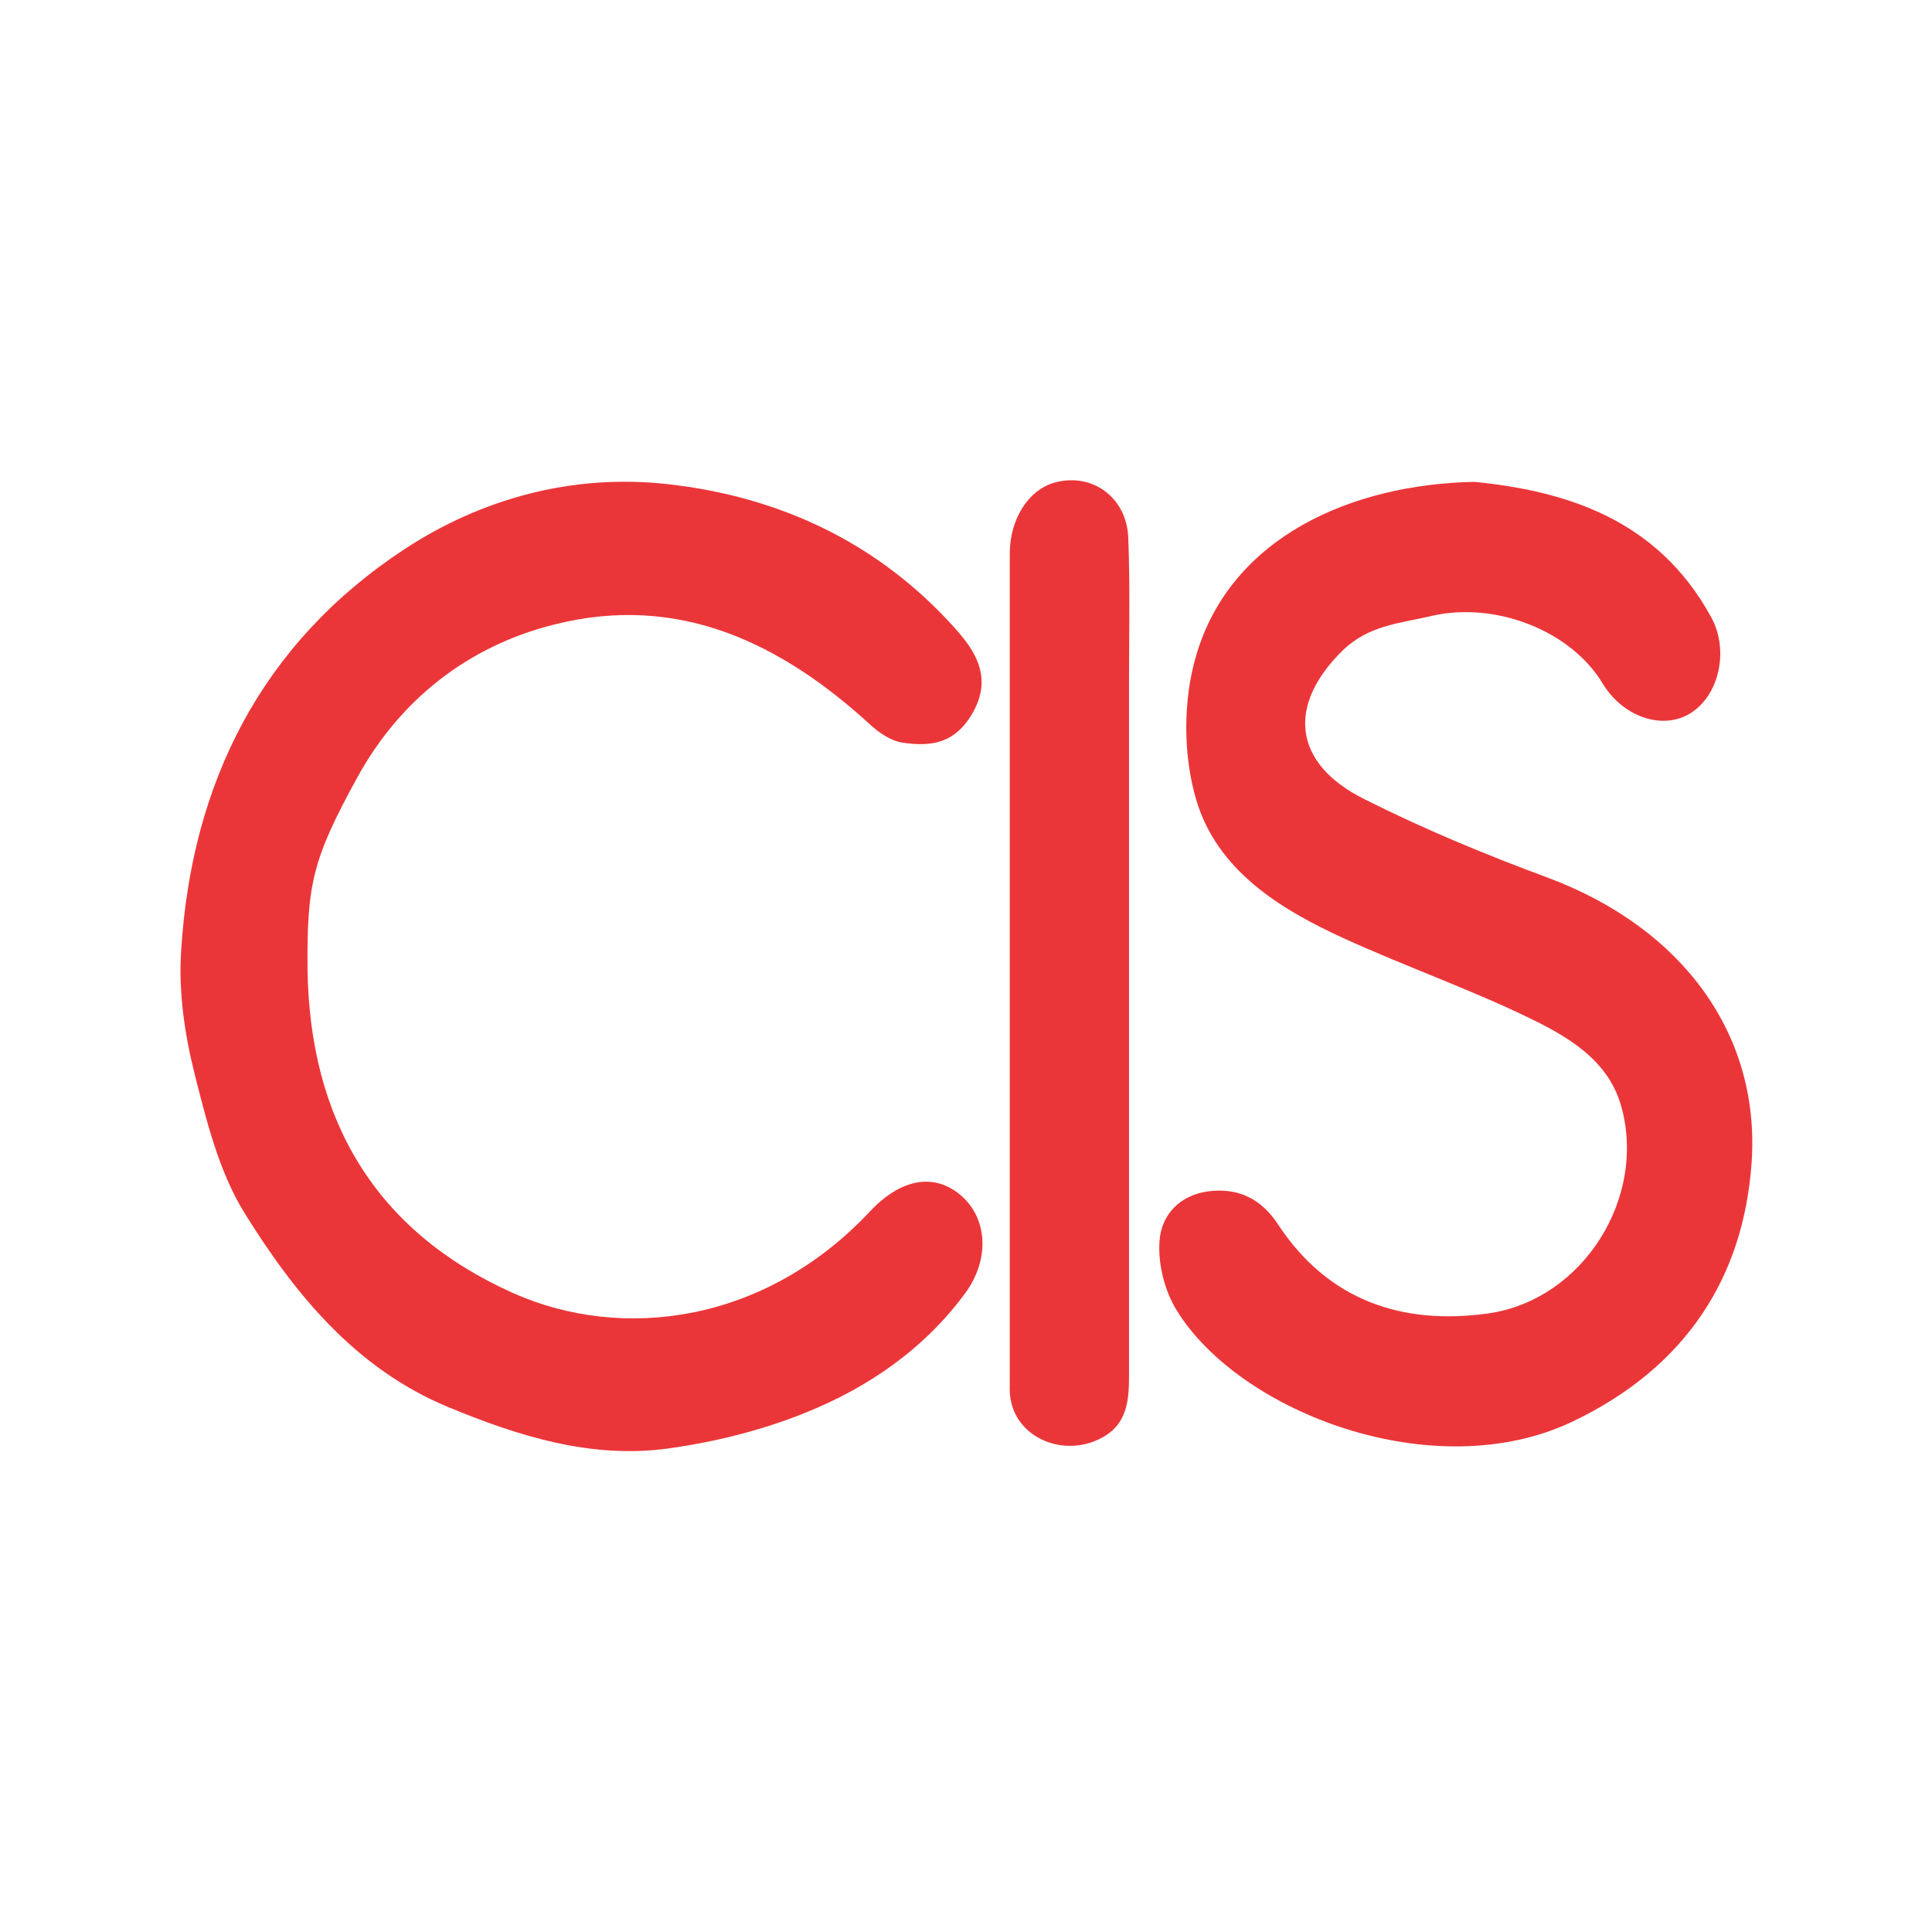
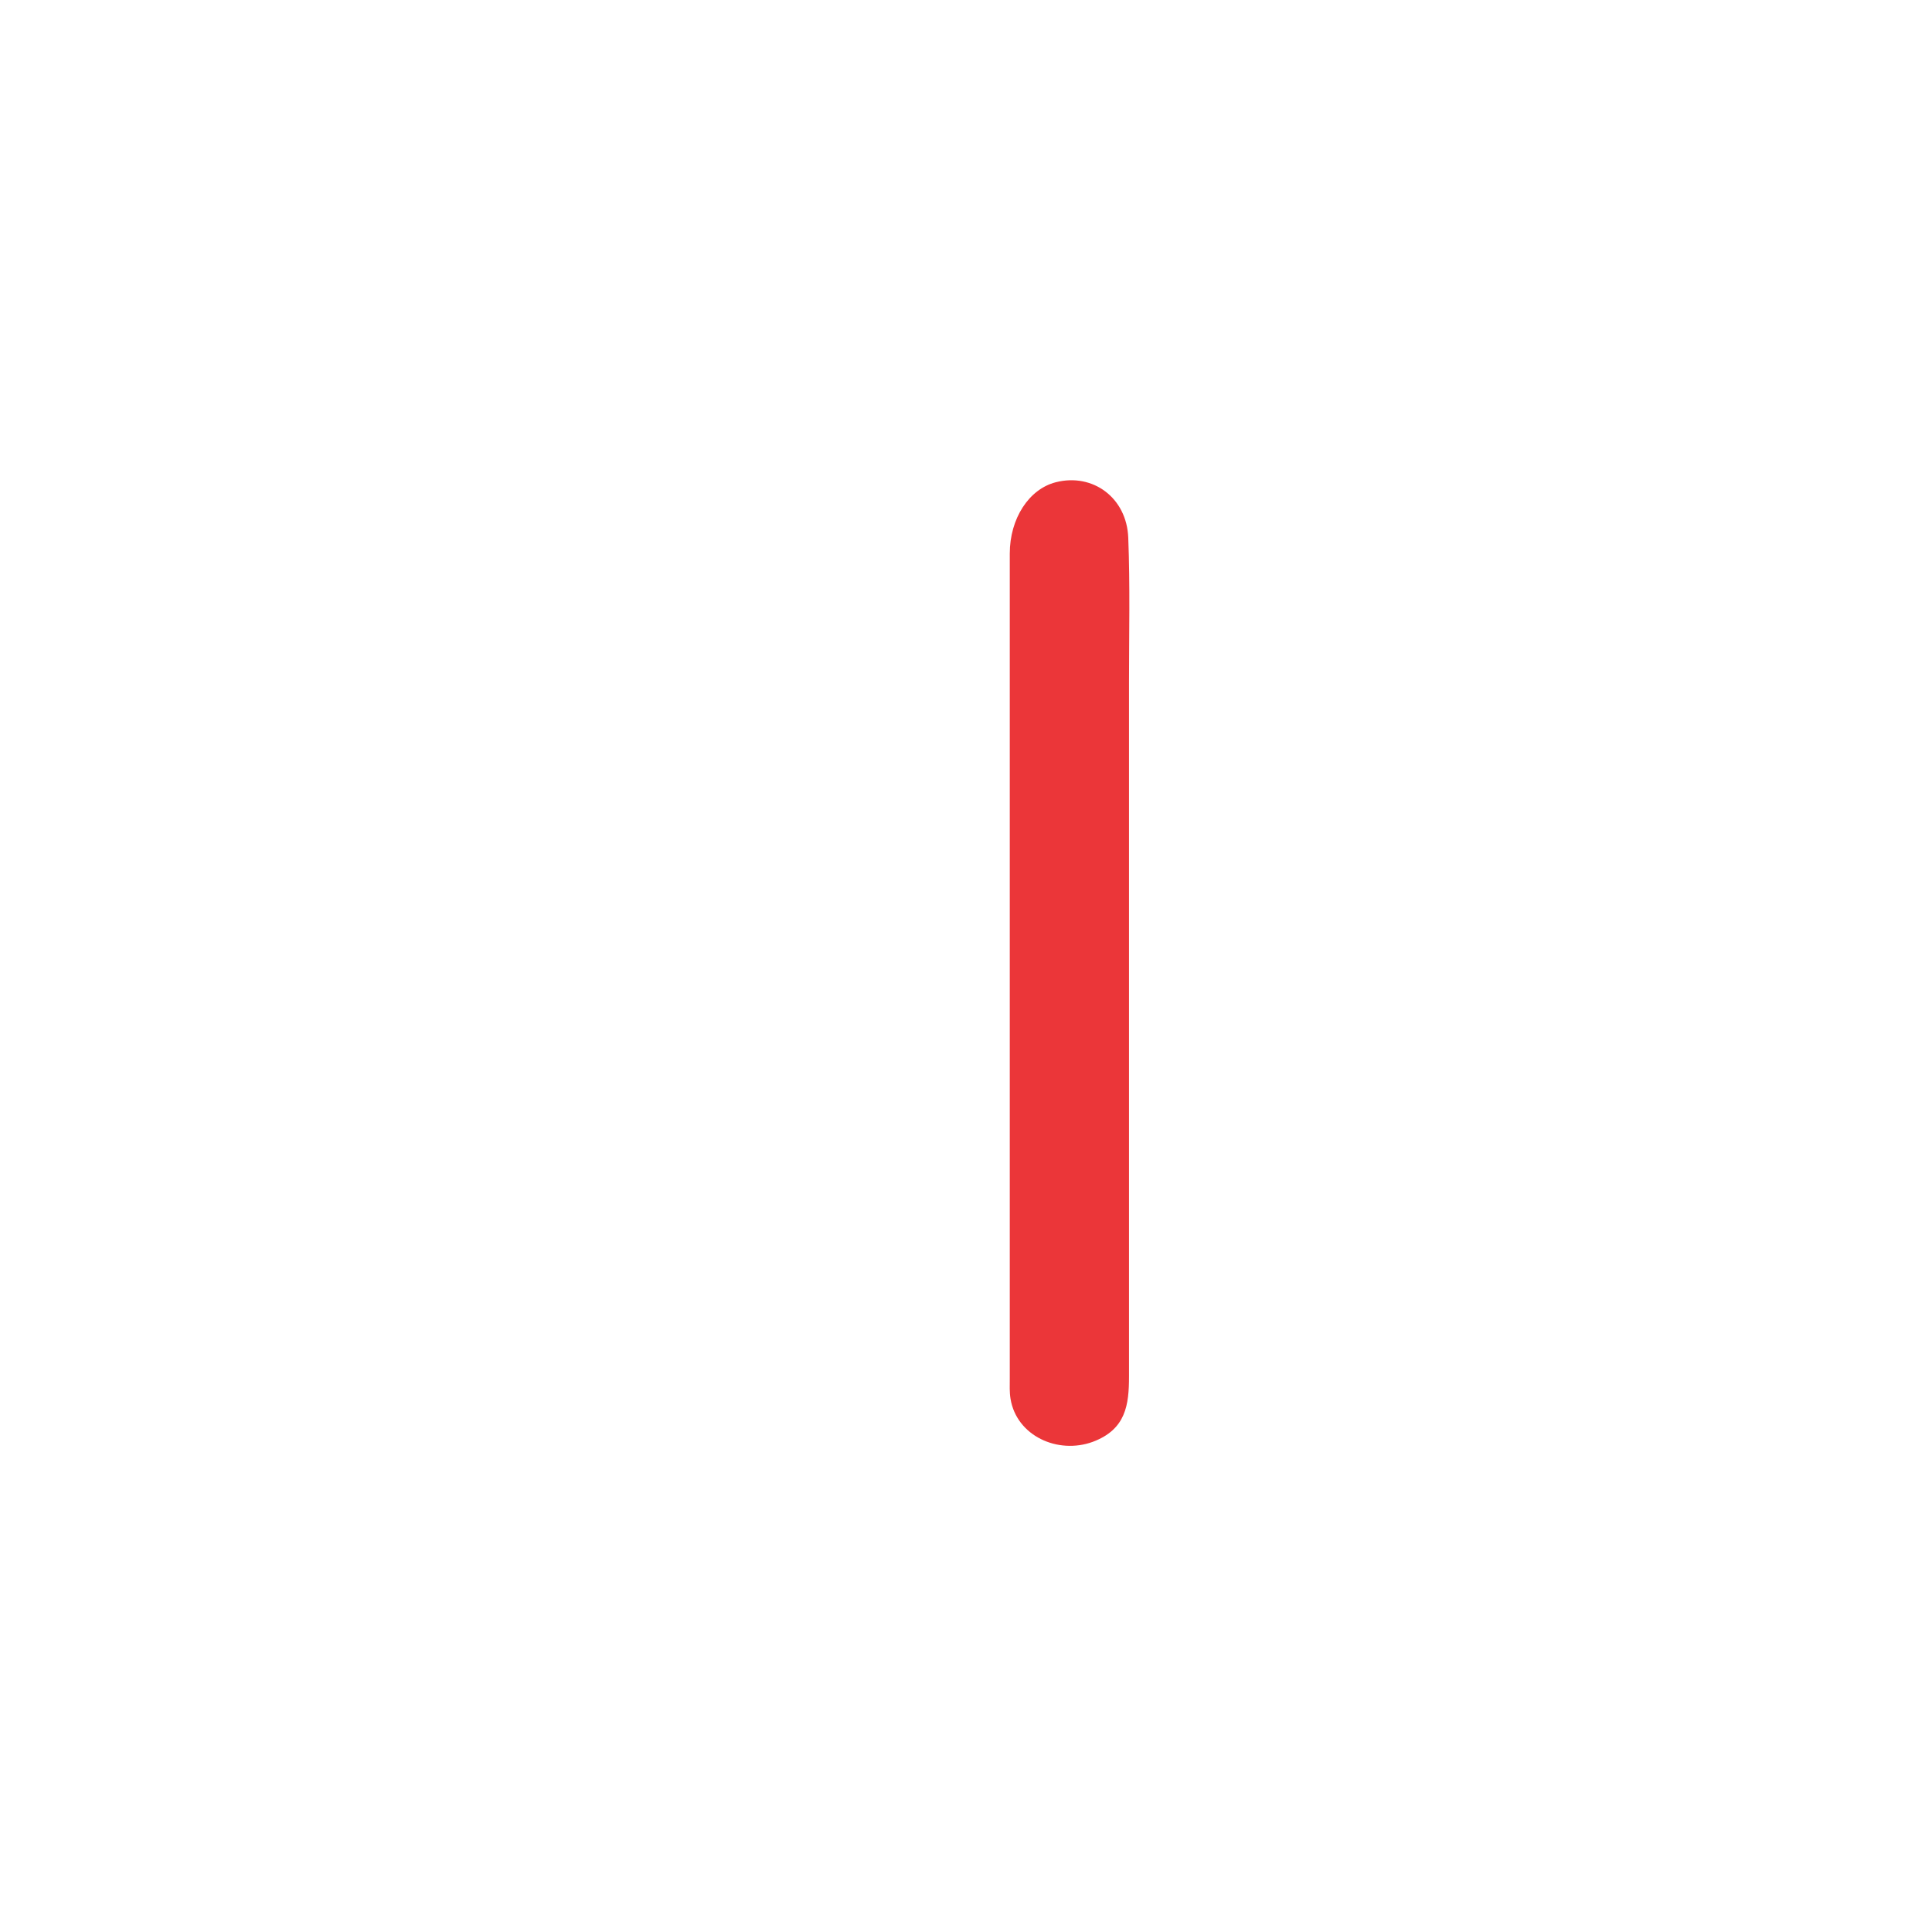
<svg xmlns="http://www.w3.org/2000/svg" version="1.1" id="Layer_1" x="0px" y="0px" viewBox="0 0 512 512" style="enable-background:new 0 0 512 512;" xml:space="preserve">
  <style type="text/css">
	.st0{fill:#EB3639;}
</style>
  <g>
-     <path class="st0" d="M81.5,257c0.6,39.6,17.8,69.2,54.3,85.6c29,13,66.9,8.1,94.7-21.5c8.5-9.1,17.5-10.3,24.5-4   c6.7,6.1,7.3,16.7,0.8,25.6c-10.9,14.8-25.7,25-42.4,31.7c-11.6,4.7-24.2,7.8-36.6,9.5c-20.3,2.7-39.4-3.3-58-11   c-24.6-10.2-40.7-30-54.1-51.6c-6.7-10.9-10-24.3-13.2-37c-2.6-10.4-4.2-21.6-3.5-32.2c2.7-44.7,21.4-81.7,59.1-106.5   c20.5-13.5,44.7-20.1,69.8-17.3c29.8,3.3,55.9,15.6,76.1,38.1c5.1,5.7,10.4,13,4.6,22.8c-4.7,8-11.1,8.7-18.5,7.6   c-3-0.5-6-2.5-8.3-4.6c-23.9-21.9-51-35-83.9-26.7c-22.9,5.7-41.1,20.1-52.3,40.7C82.8,227.7,81.3,234.4,81.5,257z" />
-     <path class="st0" d="M390.8,127.7c23.6,2.4,48.3,9.5,62.7,35.9c4.8,8.8,2.1,20.9-5.8,25.6c-7.4,4.3-17.7,0.7-23-8.1   c-8.6-14.2-28.6-21.7-45.2-17.9c-8.4,2-16.7,2.4-23.7,9.2c-14.7,14.4-13.3,29.9,5.8,39.4c15.7,7.9,32.1,14.7,48.6,20.8   c36.1,13.5,56.3,41.9,54,75.4c-2.1,30.4-17.3,54.3-47.4,68.7c-36.6,17.5-88.3-2.3-105-29.5c-3.2-5.2-5-12.4-4.5-18.5   c0.5-6.6,5.2-12,13-13c8.1-1,14.1,2.2,18.4,8.8c13.3,20.2,32.9,26.7,55.5,23.6c25.4-3.5,42.5-31,35.3-55.4   c-3.6-12.1-14.4-18.2-24.8-23.2c-15.8-7.6-32.5-13.5-48.5-20.8c-17.1-7.8-33.7-18.1-39.2-36.8c-3.5-11.8-3.5-26.4,0-38.2   C326.2,142.3,358.2,128.3,390.8,127.7z" />
    <path class="st0" d="M299.2,256.4c0,36.1,0,72.2,0,108.3c0,7.6-0.8,14.1-9.6,17.4c-9.3,3.4-20.2-1.6-21.8-11.4   c-0.3-1.8-0.2-3.6-0.2-5.5c0-72.8,0-145.7,0-218.5c0-9.3,5.1-17.1,12.2-18.9c9.8-2.5,18.8,4.1,19.2,14.7   c0.5,12.7,0.2,25.5,0.2,38.2C299.2,206,299.2,231.2,299.2,256.4z" />
  </g>
</svg>